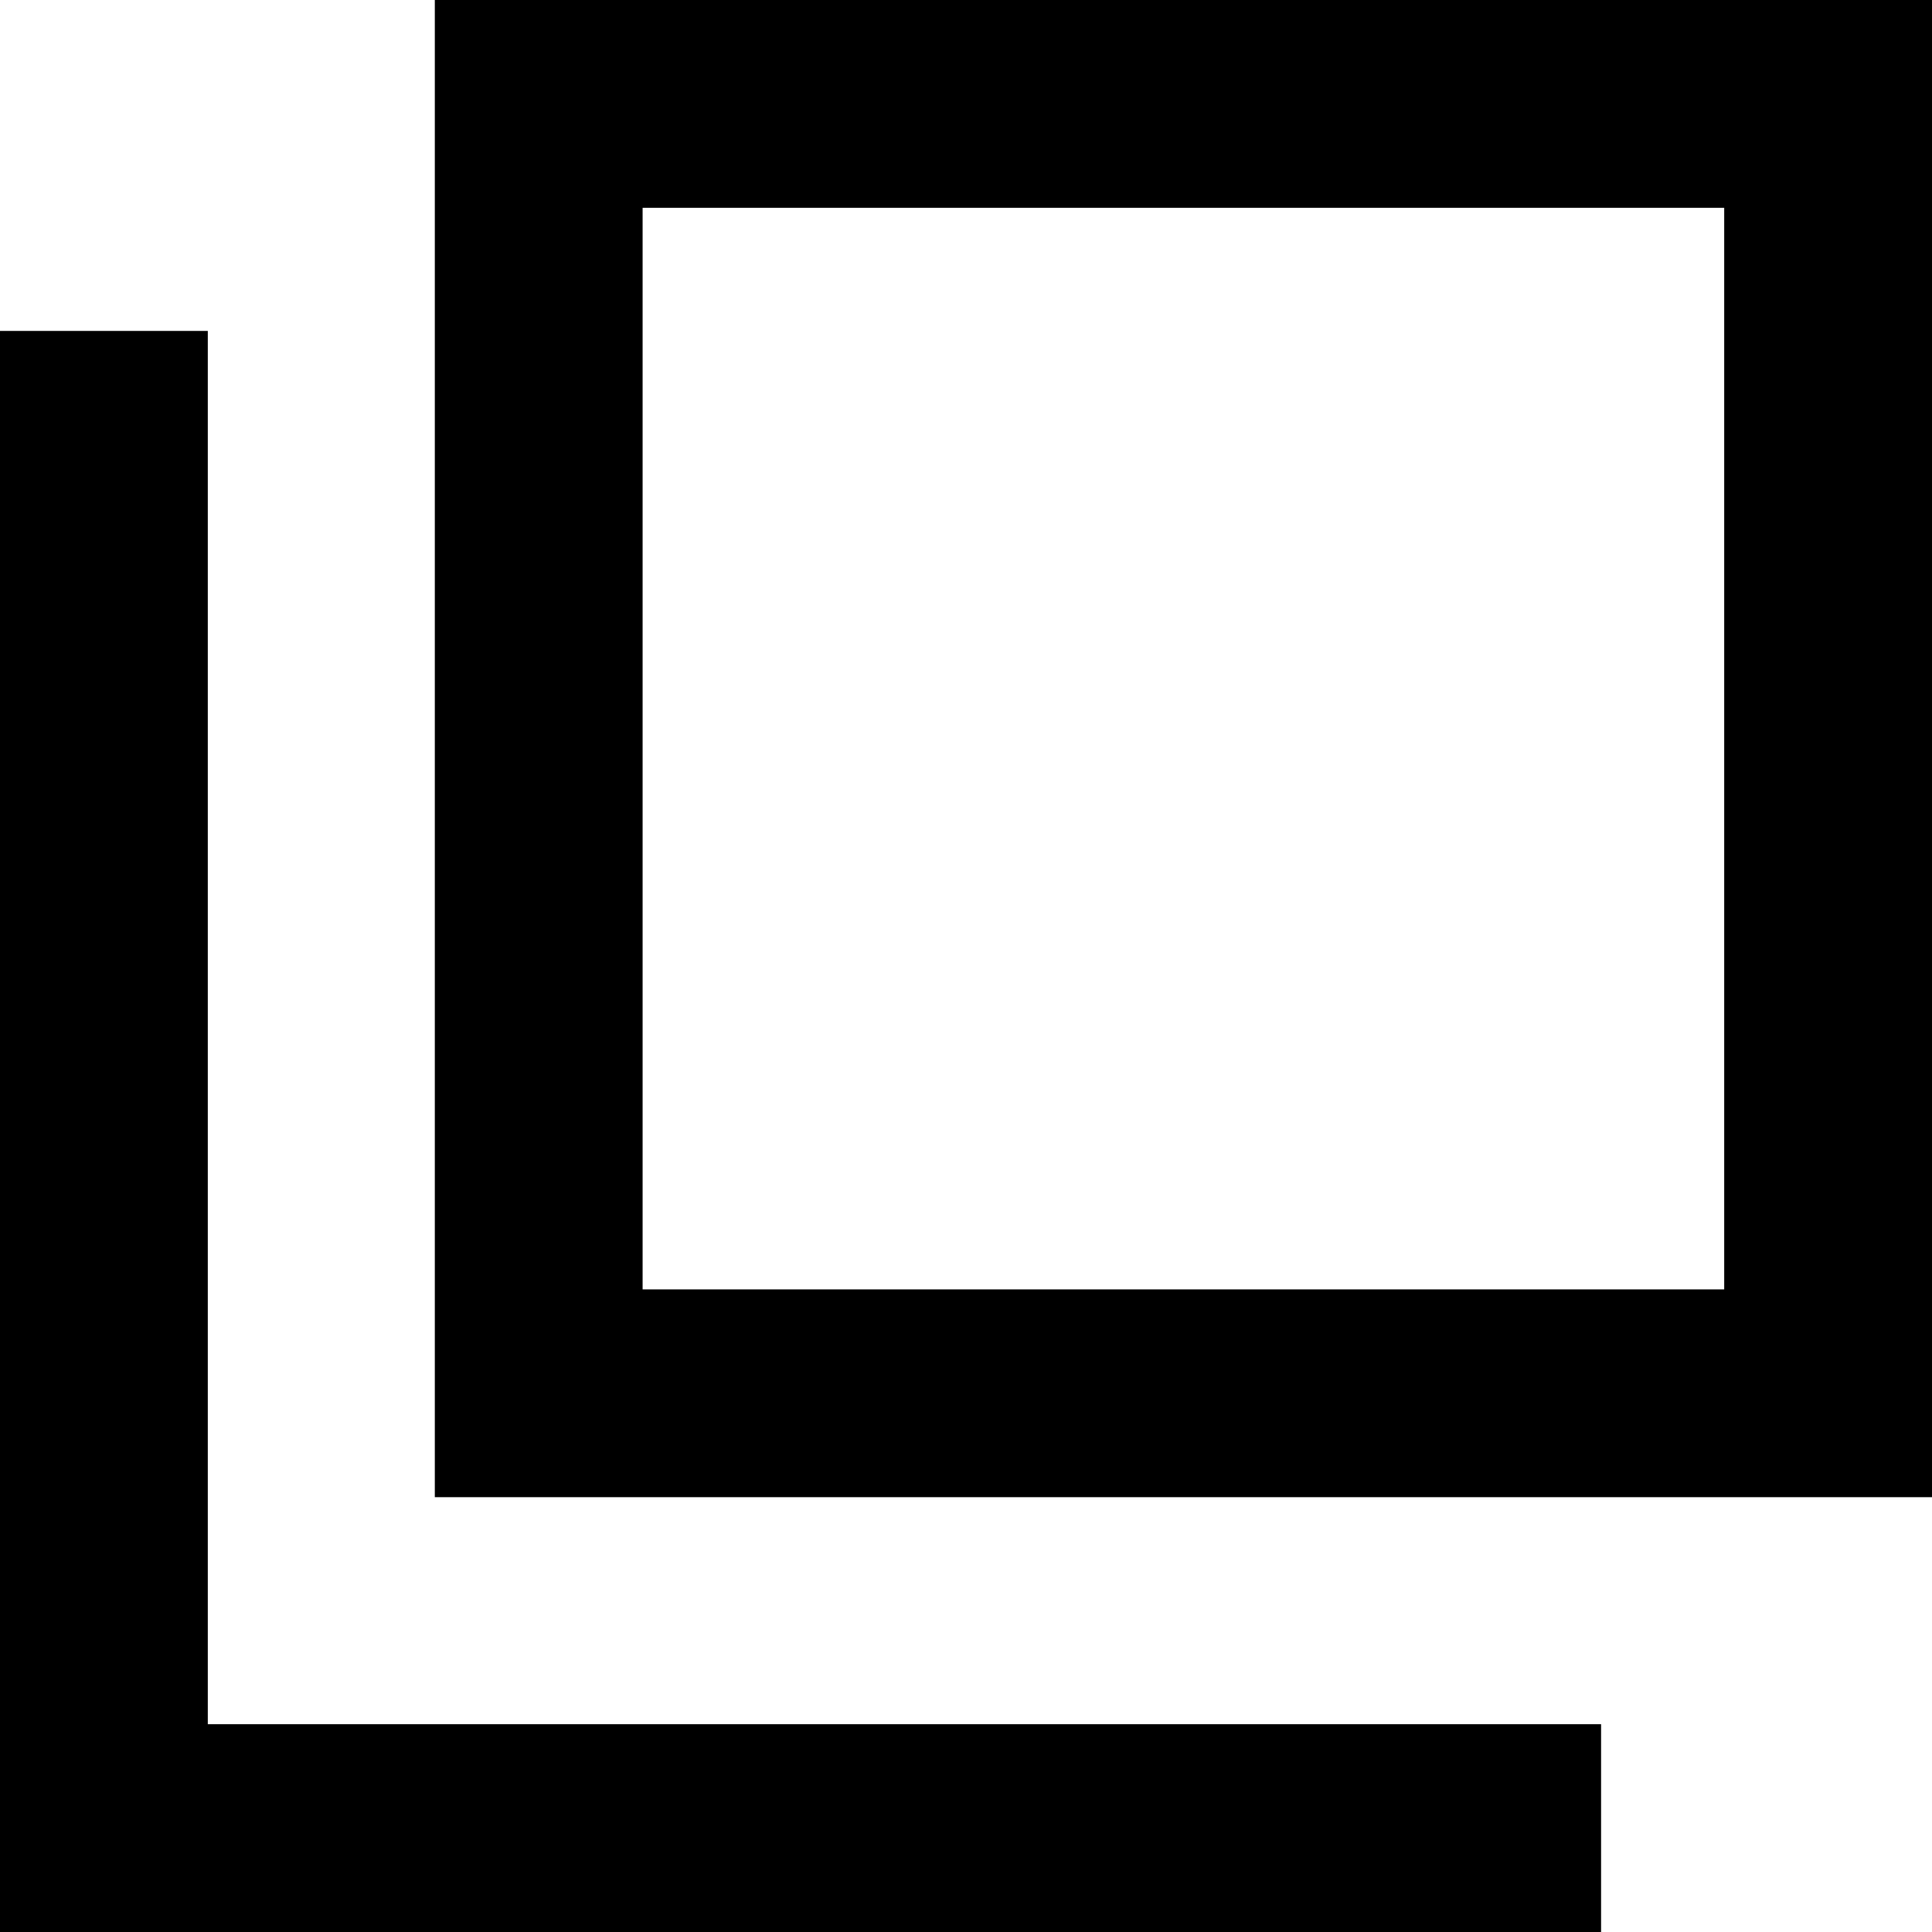
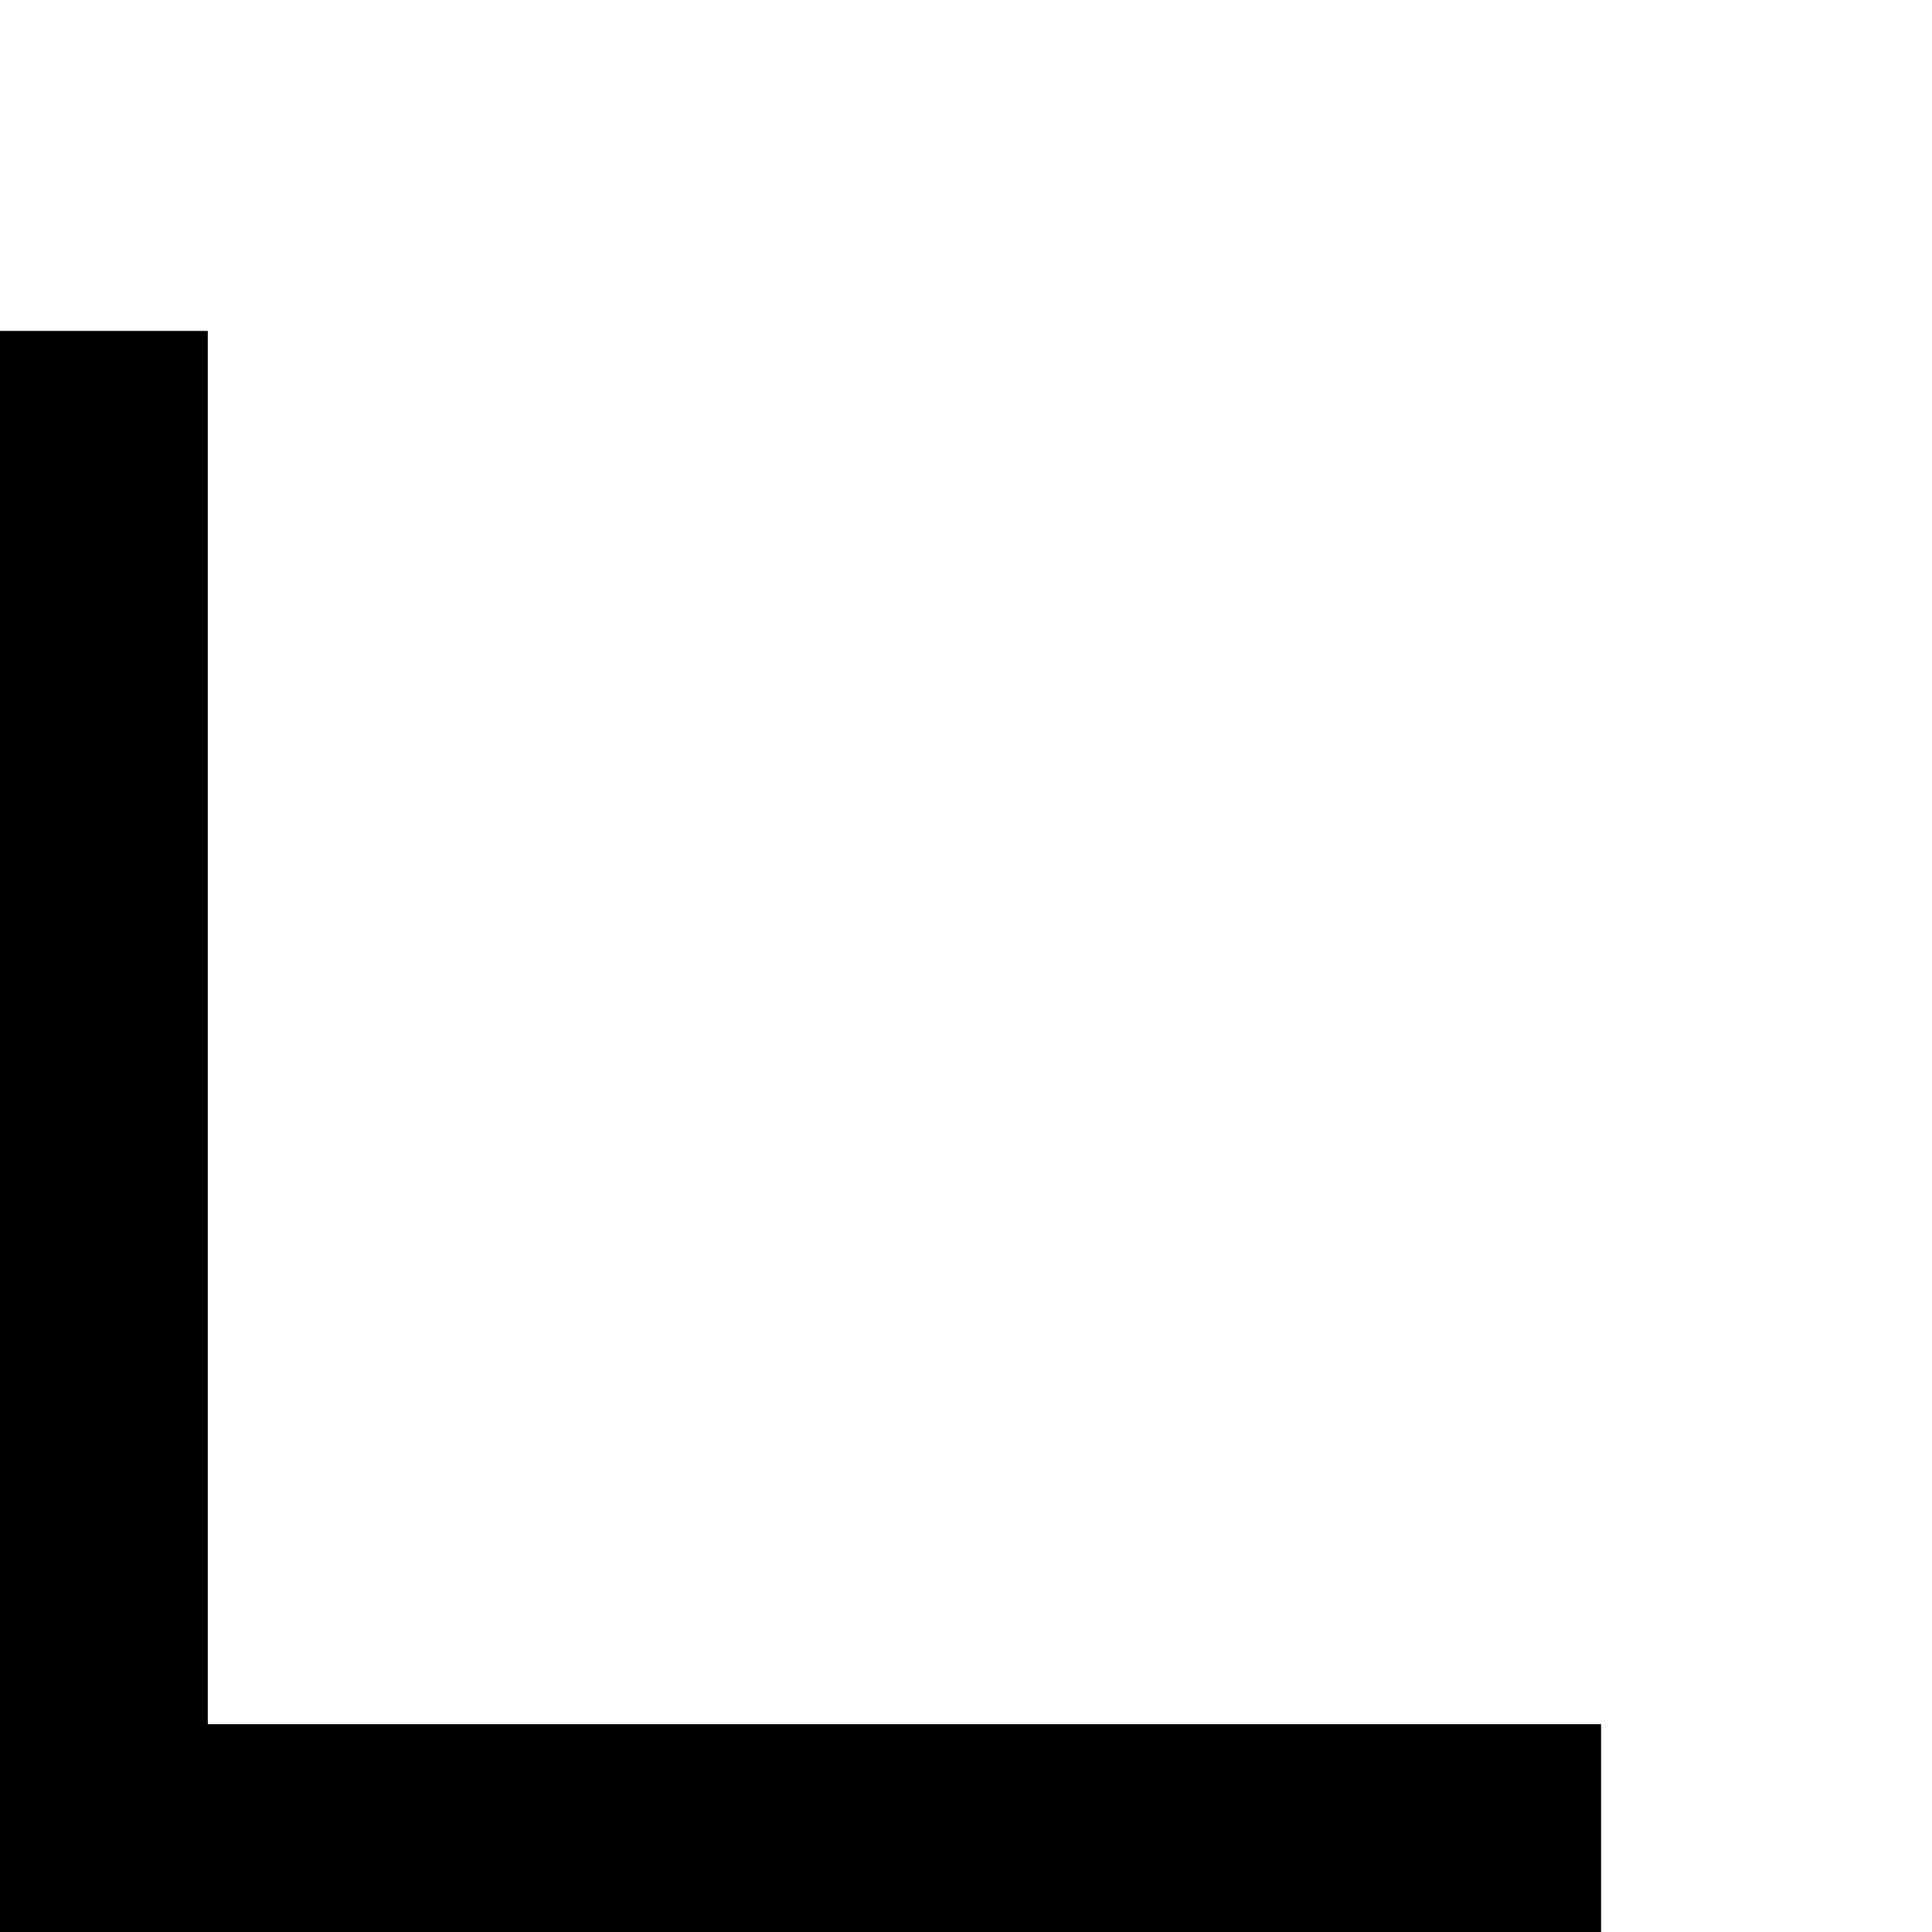
<svg xmlns="http://www.w3.org/2000/svg" id="a" viewBox="0 0 37.19 37.19">
  <defs>
    <style>.b{fill:none;stroke:#000;stroke-miterlimit:10;stroke-width:4px;}</style>
  </defs>
  <polyline class="b" points="30.82 35.19 2 35.19 2 6.37" />
-   <path d="M33.19,4V24.82H12.37V4h20.82M37.19,0H8.37V28.82h28.82V0h0Z" />
</svg>